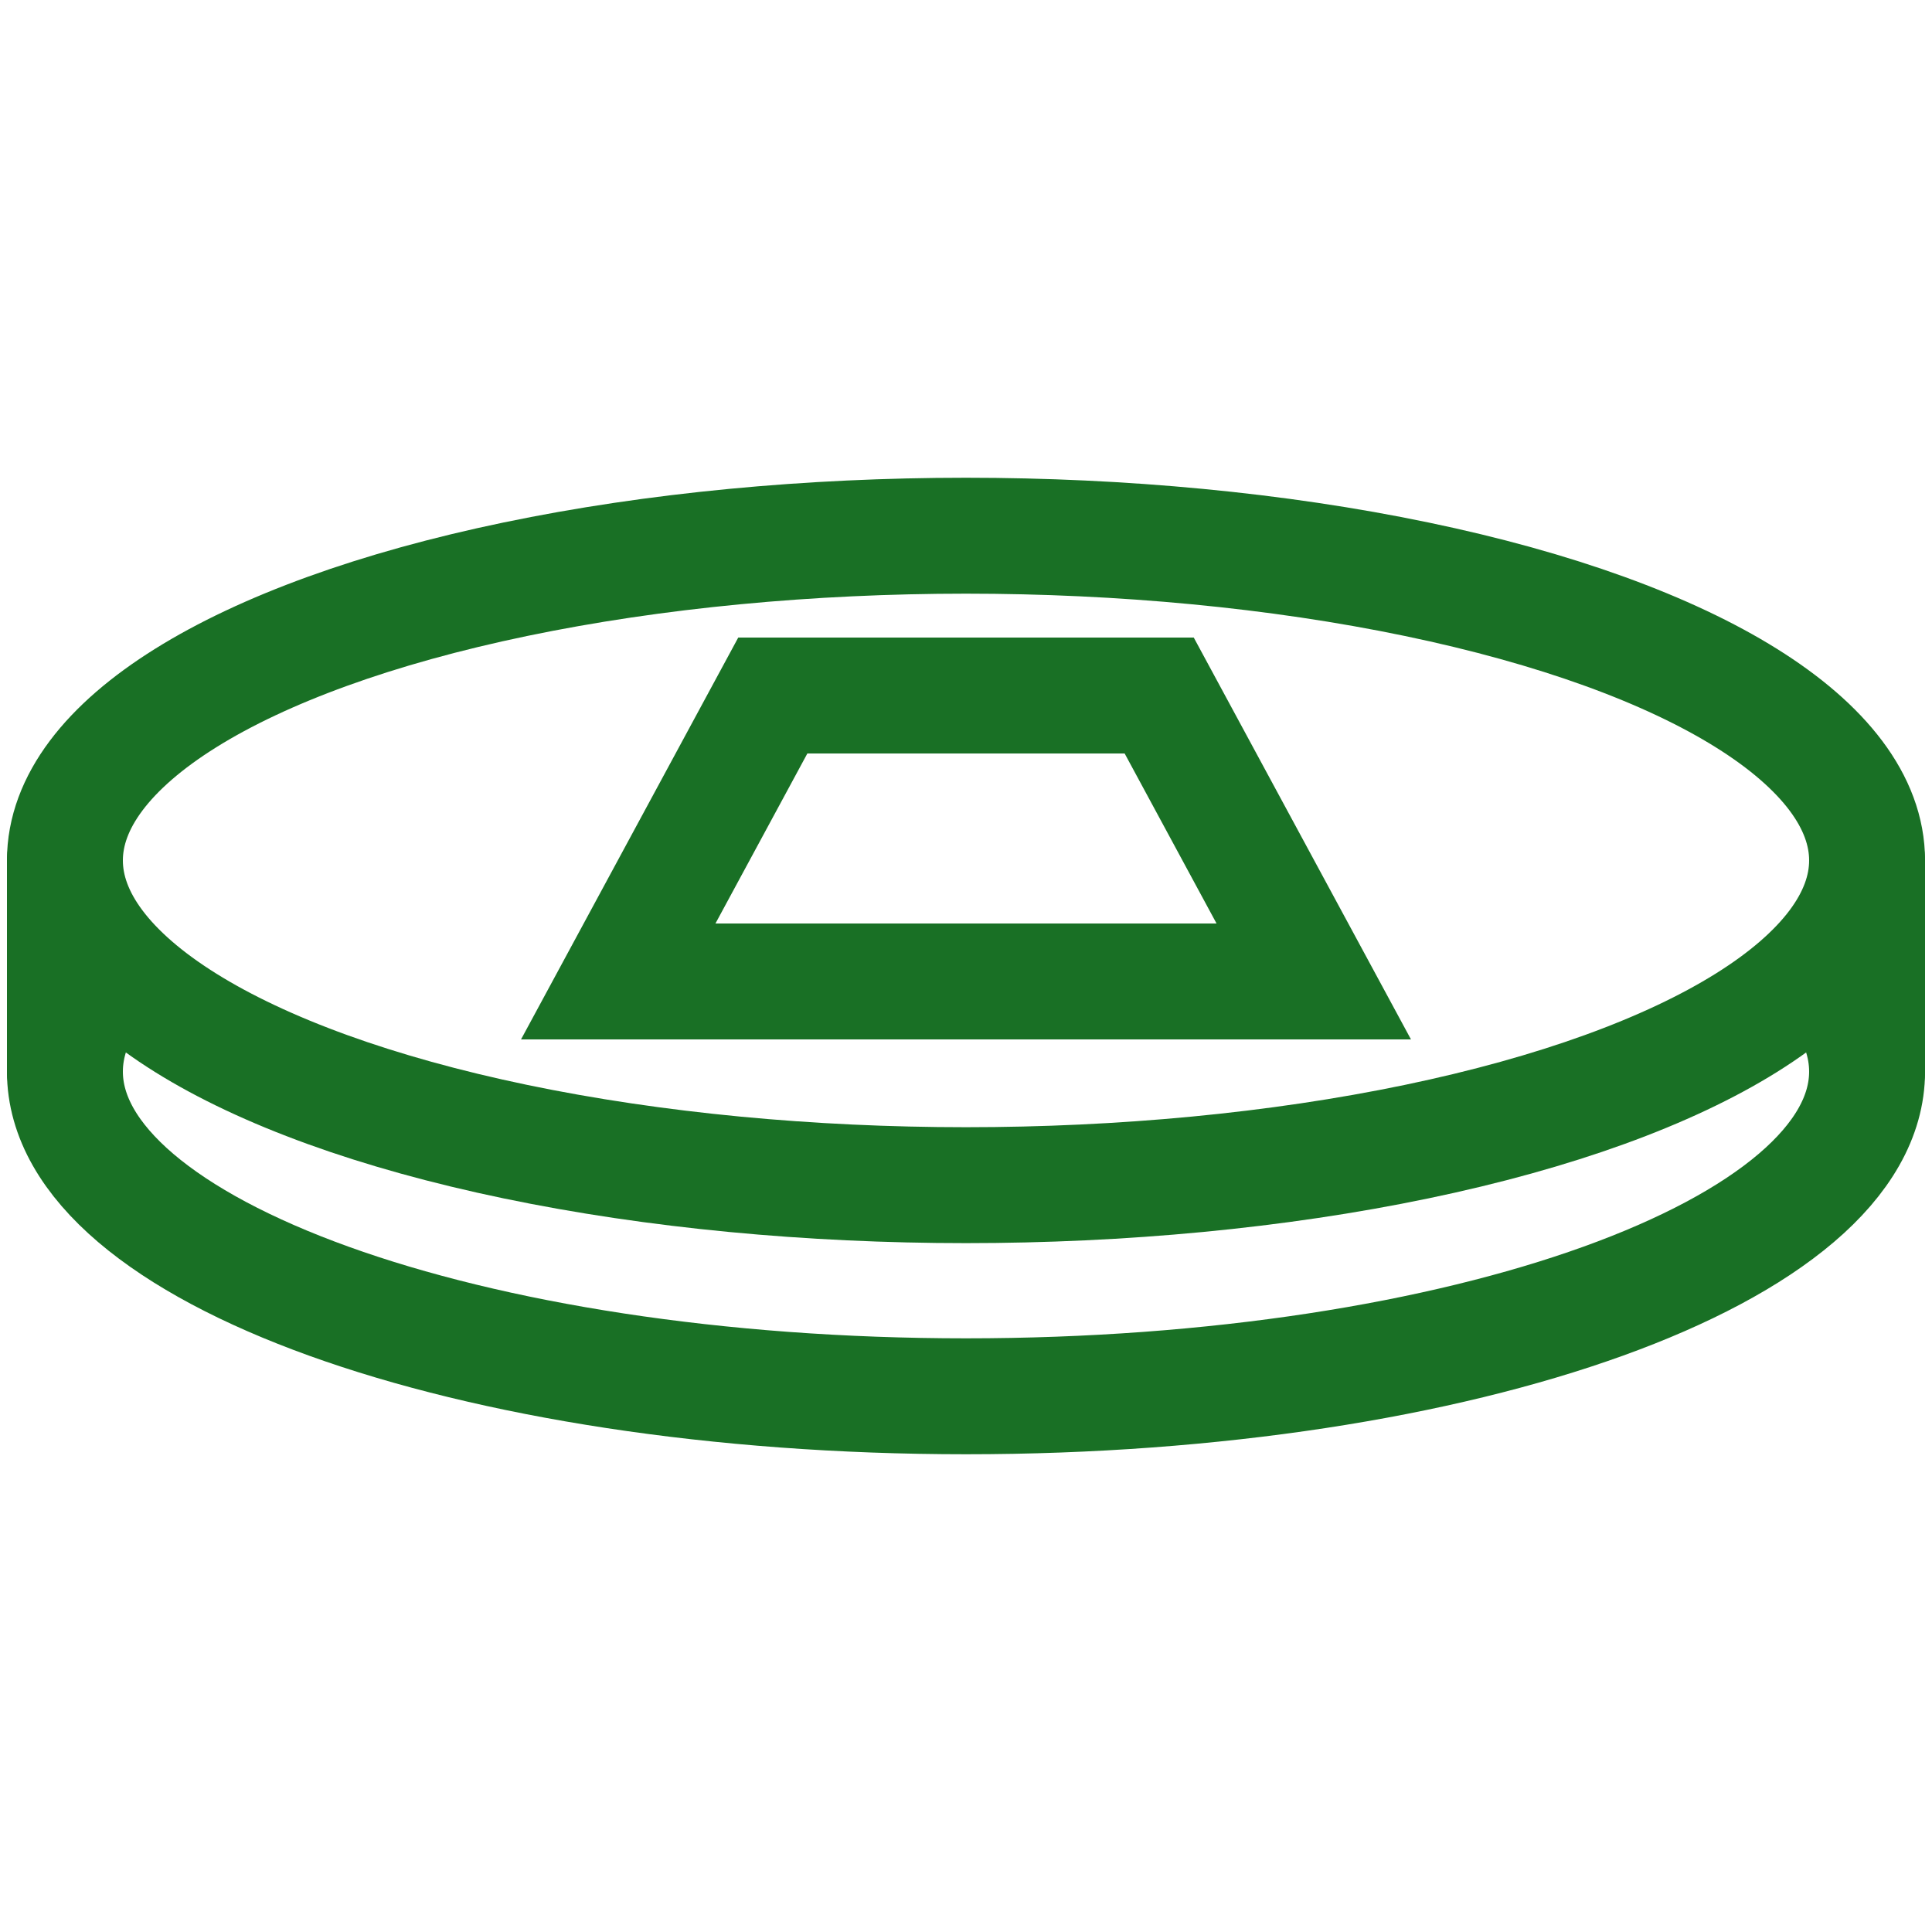
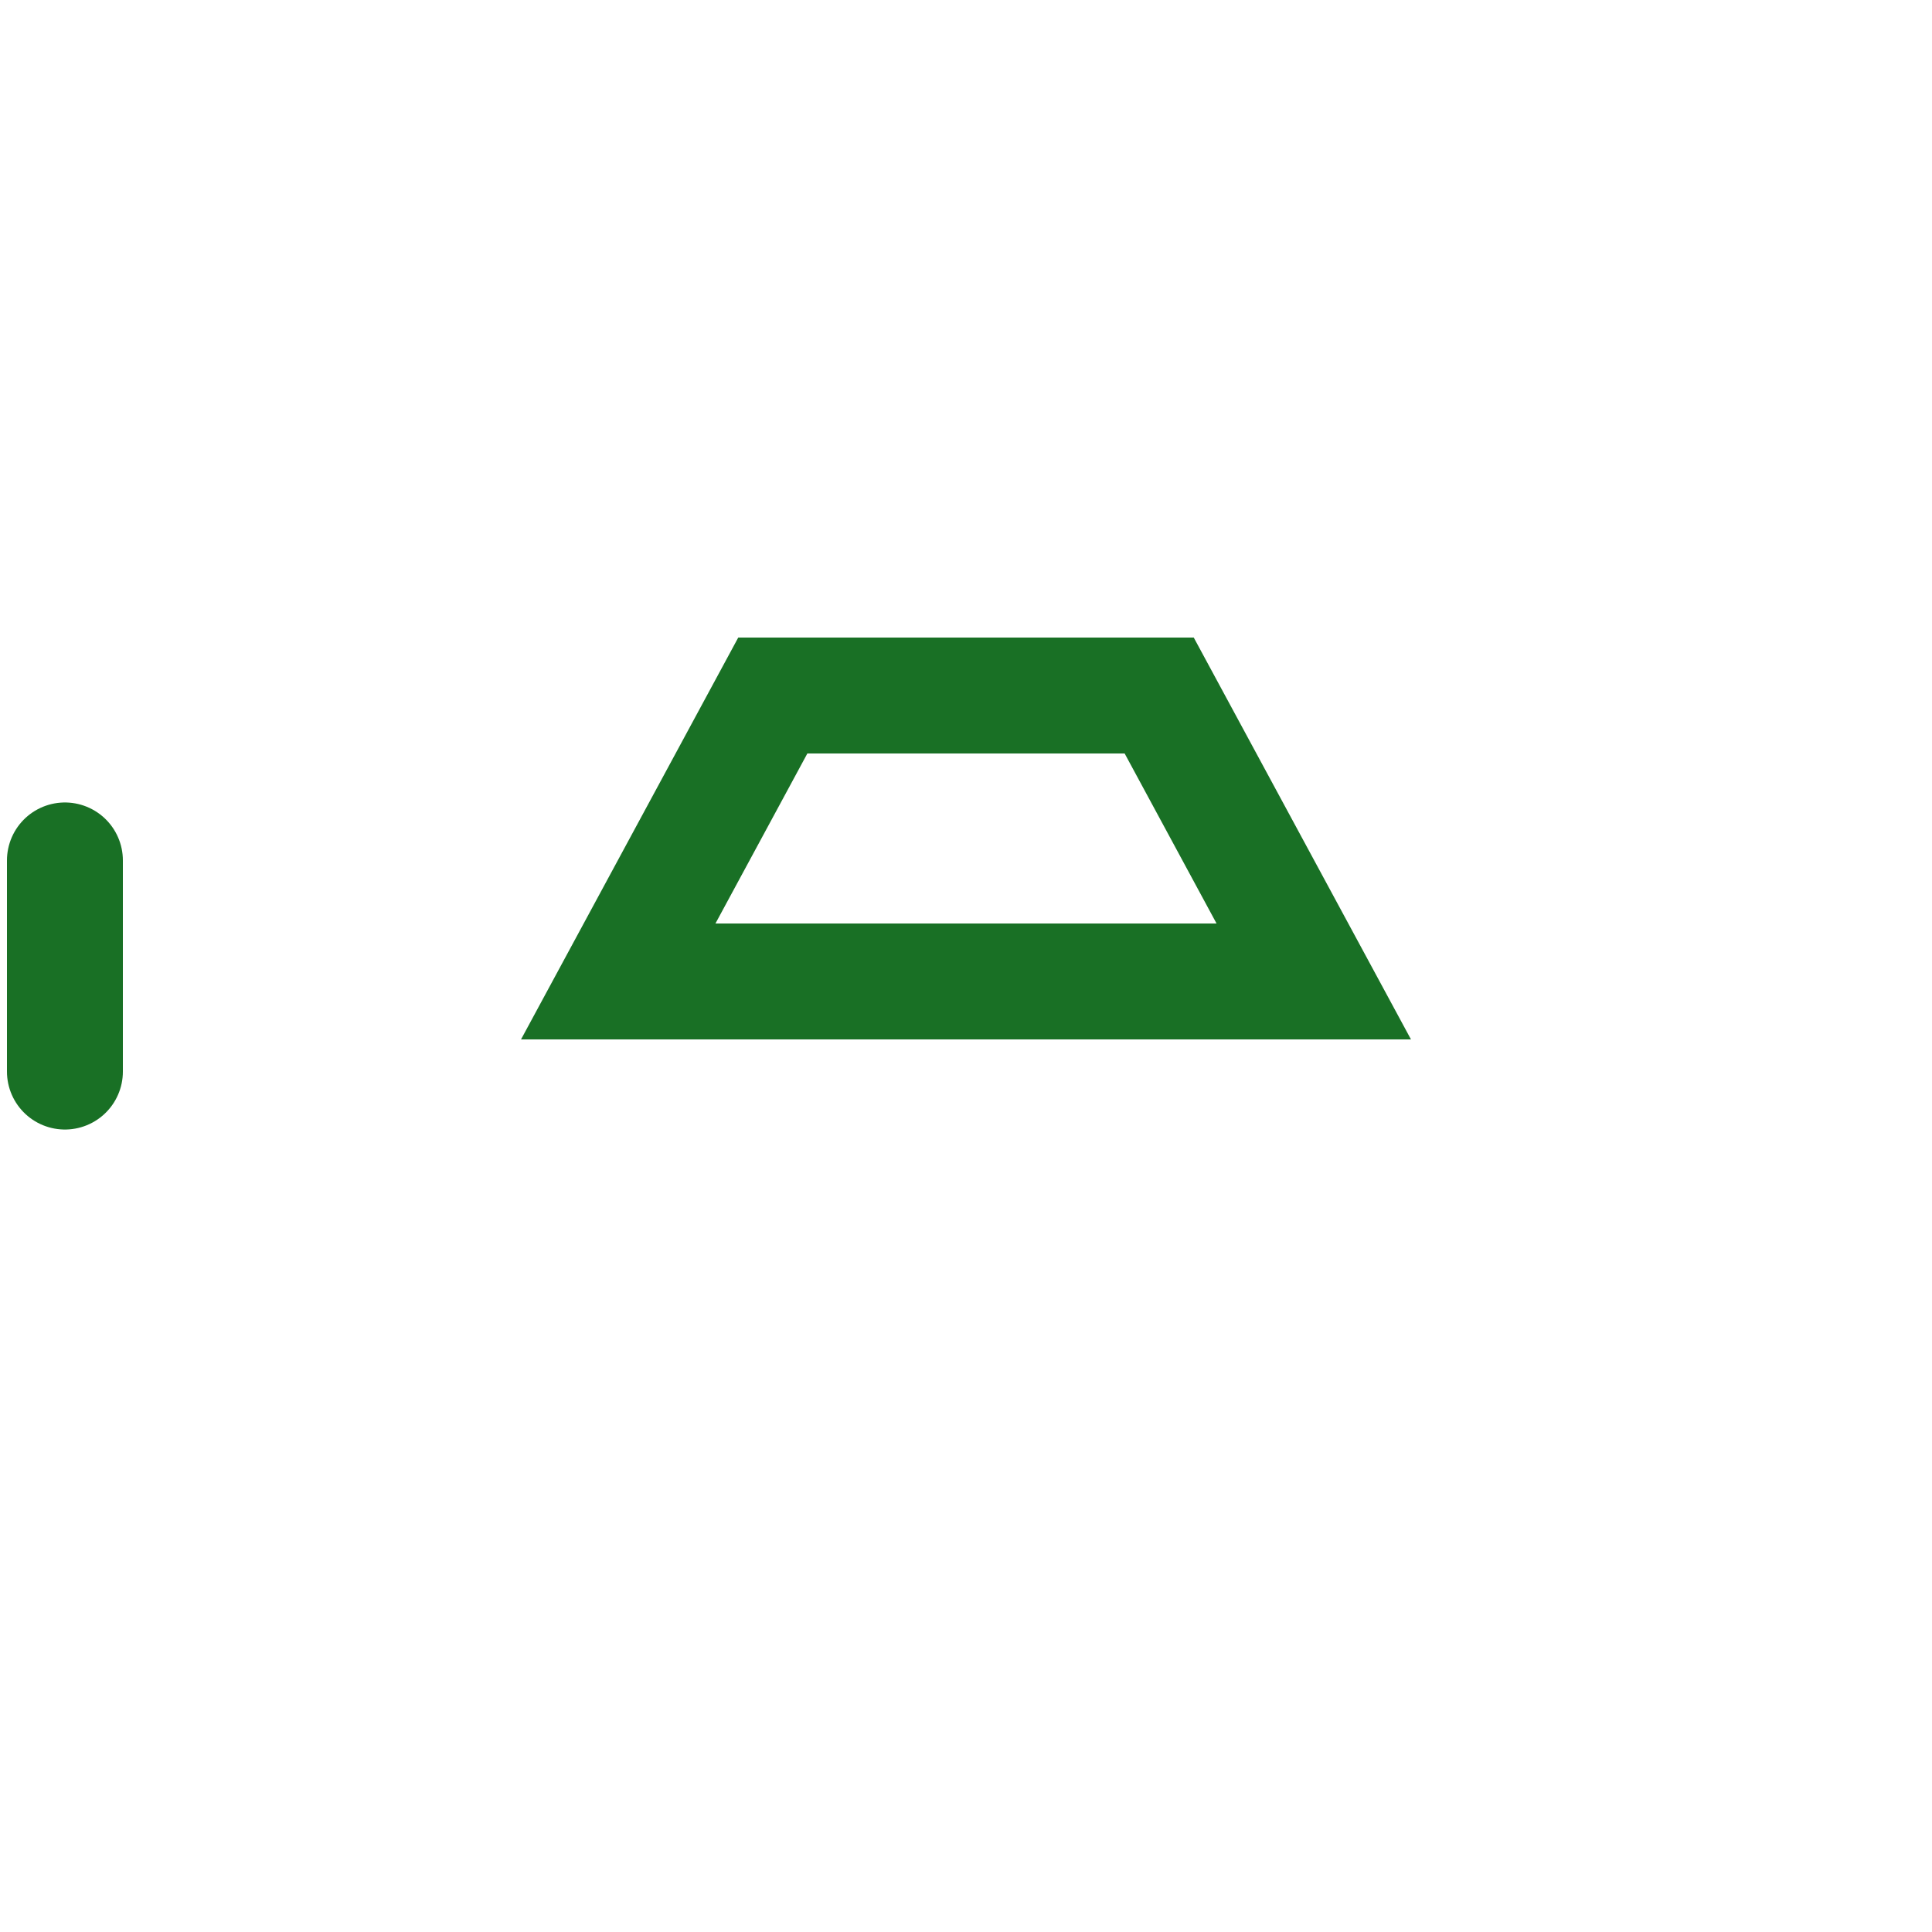
<svg xmlns="http://www.w3.org/2000/svg" id="Layer_1" viewBox="0 0 250 250">
  <defs>
    <style>
      .cls-1 {
        stroke-linecap: round;
      }

      .cls-1, .cls-2 {
        fill: none;
        stroke: #197025;
        stroke-miterlimit: 10;
        stroke-width: 15px;
      }
    </style>
  </defs>
  <g>
    <g>
-       <ellipse class="cls-1" cx="125" cy="111.34" rx="116.6" ry="42.02" />
-       <path class="cls-1" d="M9.31,133.39c-.6,1.73-.91,3.49-.91,5.27,0,23.21,52.2,42.02,116.6,42.02s116.6-18.81,116.6-42.02c0-1.78-.31-3.52-.9-5.24" />
-       <line class="cls-1" x1="241.6" y1="111.34" x2="241.6" y2="138.66" />
-     </g>
+       </g>
    <line class="cls-1" x1="8.4" y1="134.97" x2="8.4" y2="138.66" />
    <line class="cls-1" x1="8.4" y1="111.34" x2="8.4" y2="134.97" />
  </g>
  <polygon class="cls-2" points="170 127 80 127 100 90 150 90 170 127" />
</svg>